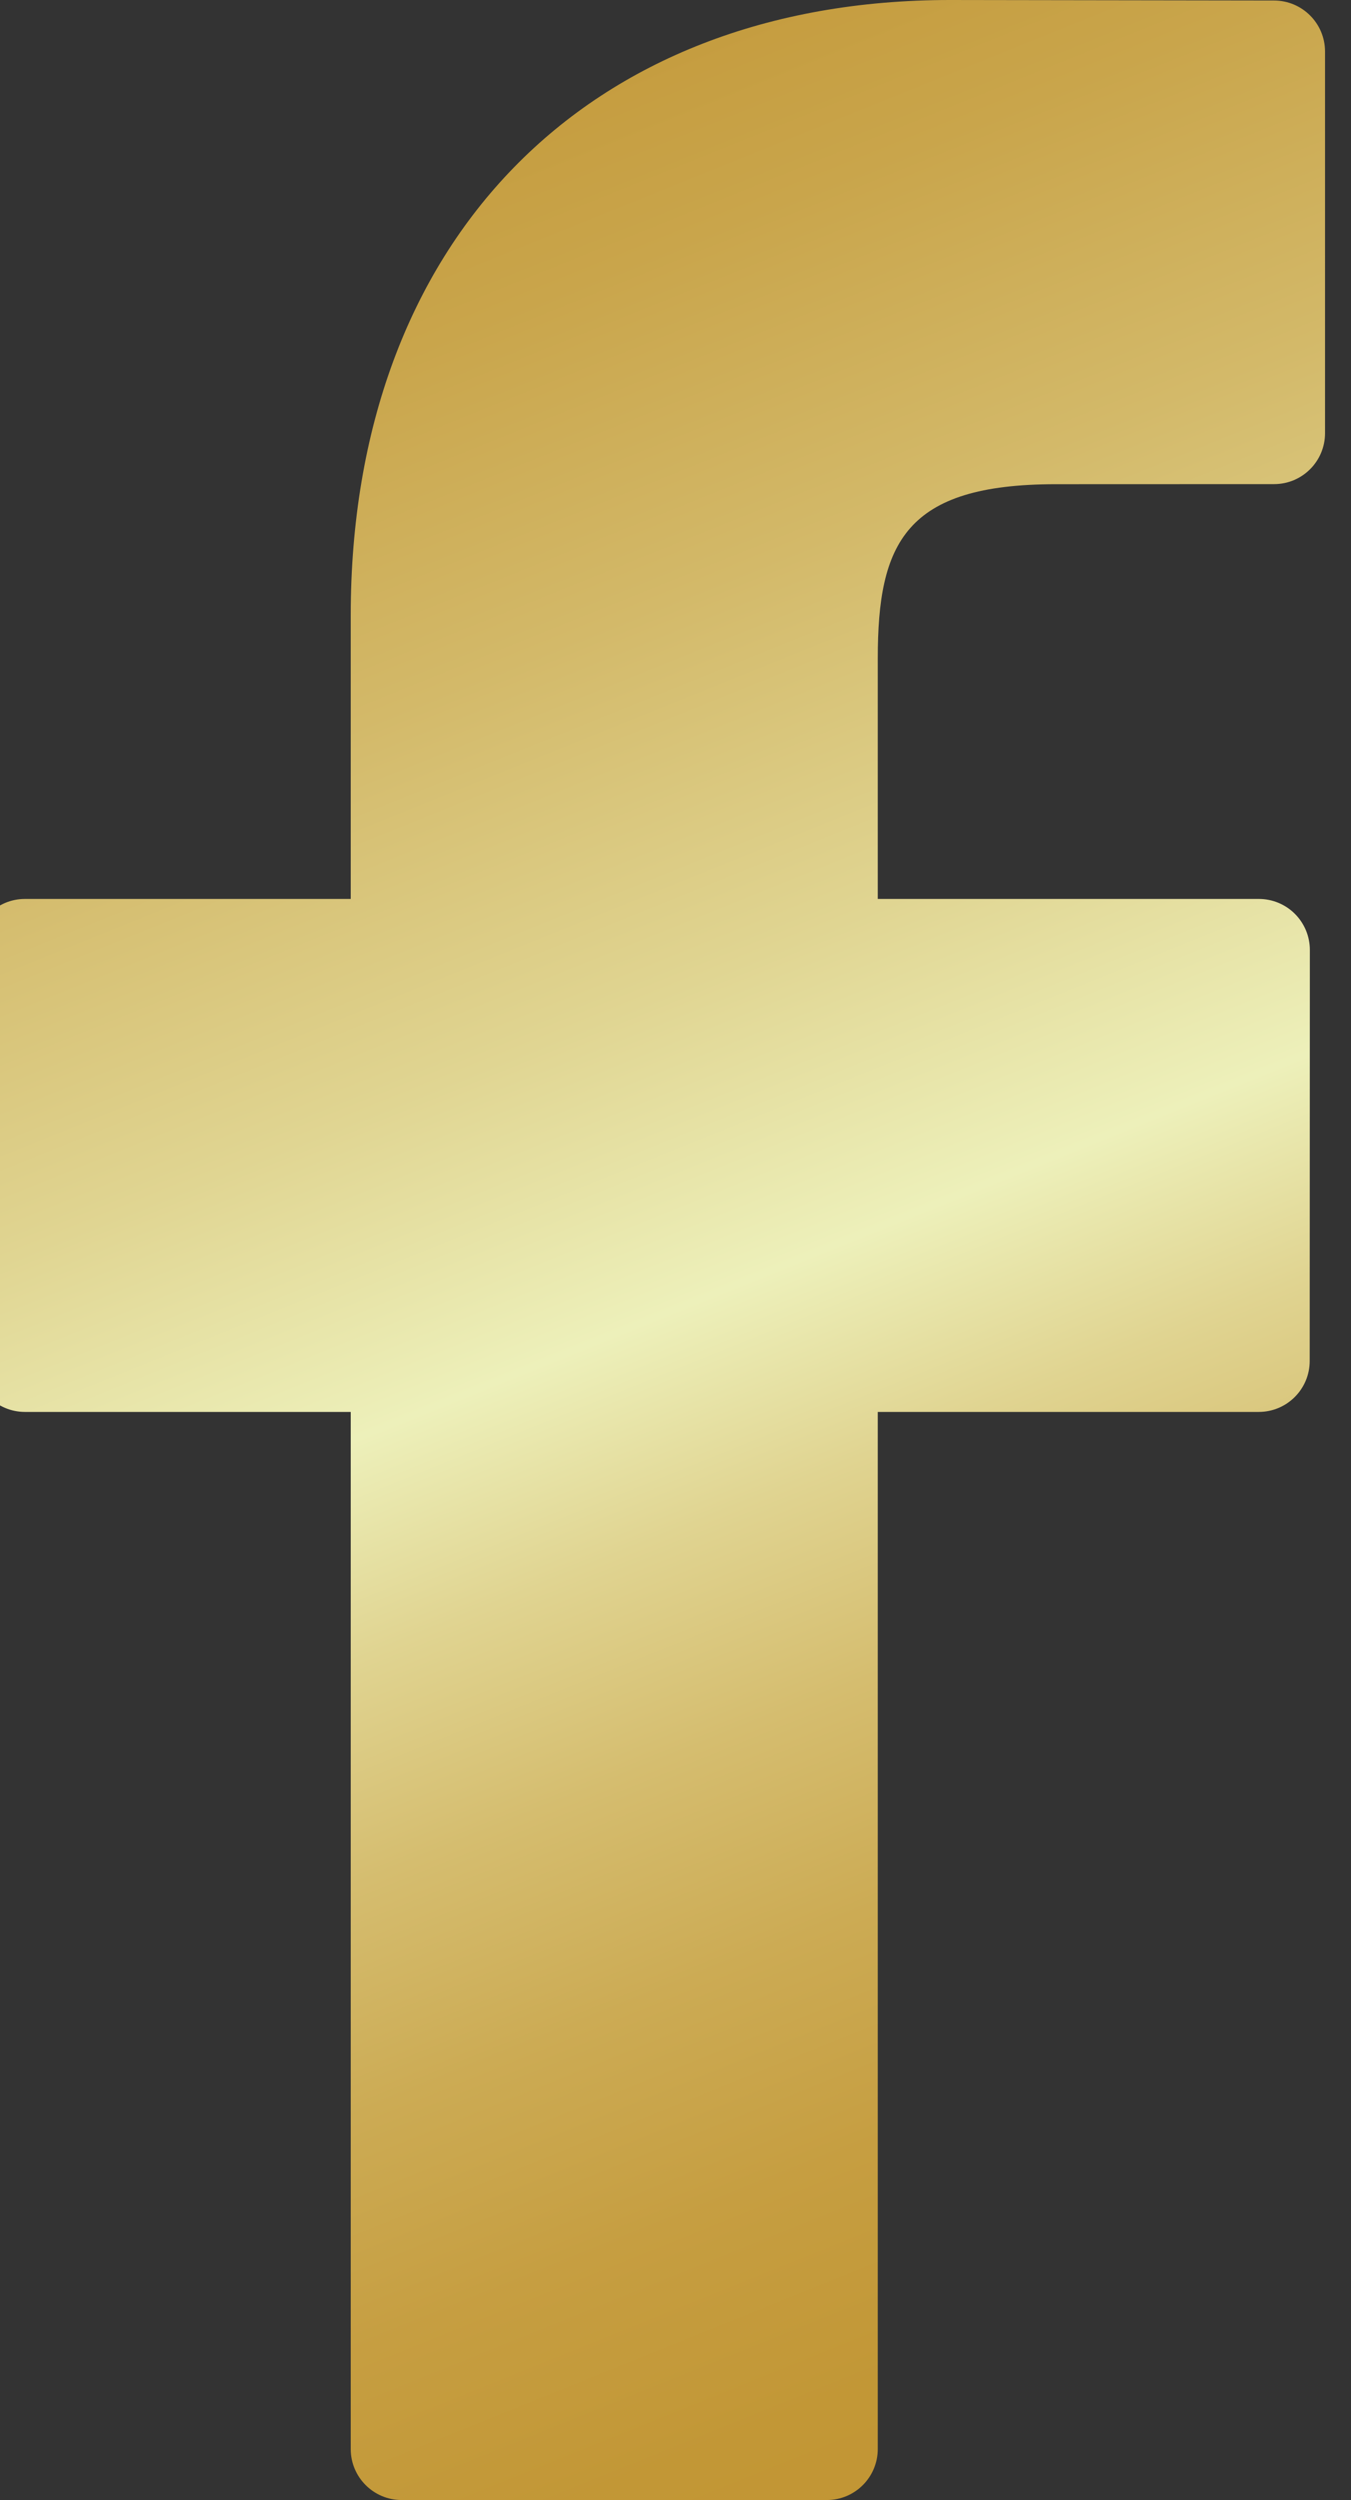
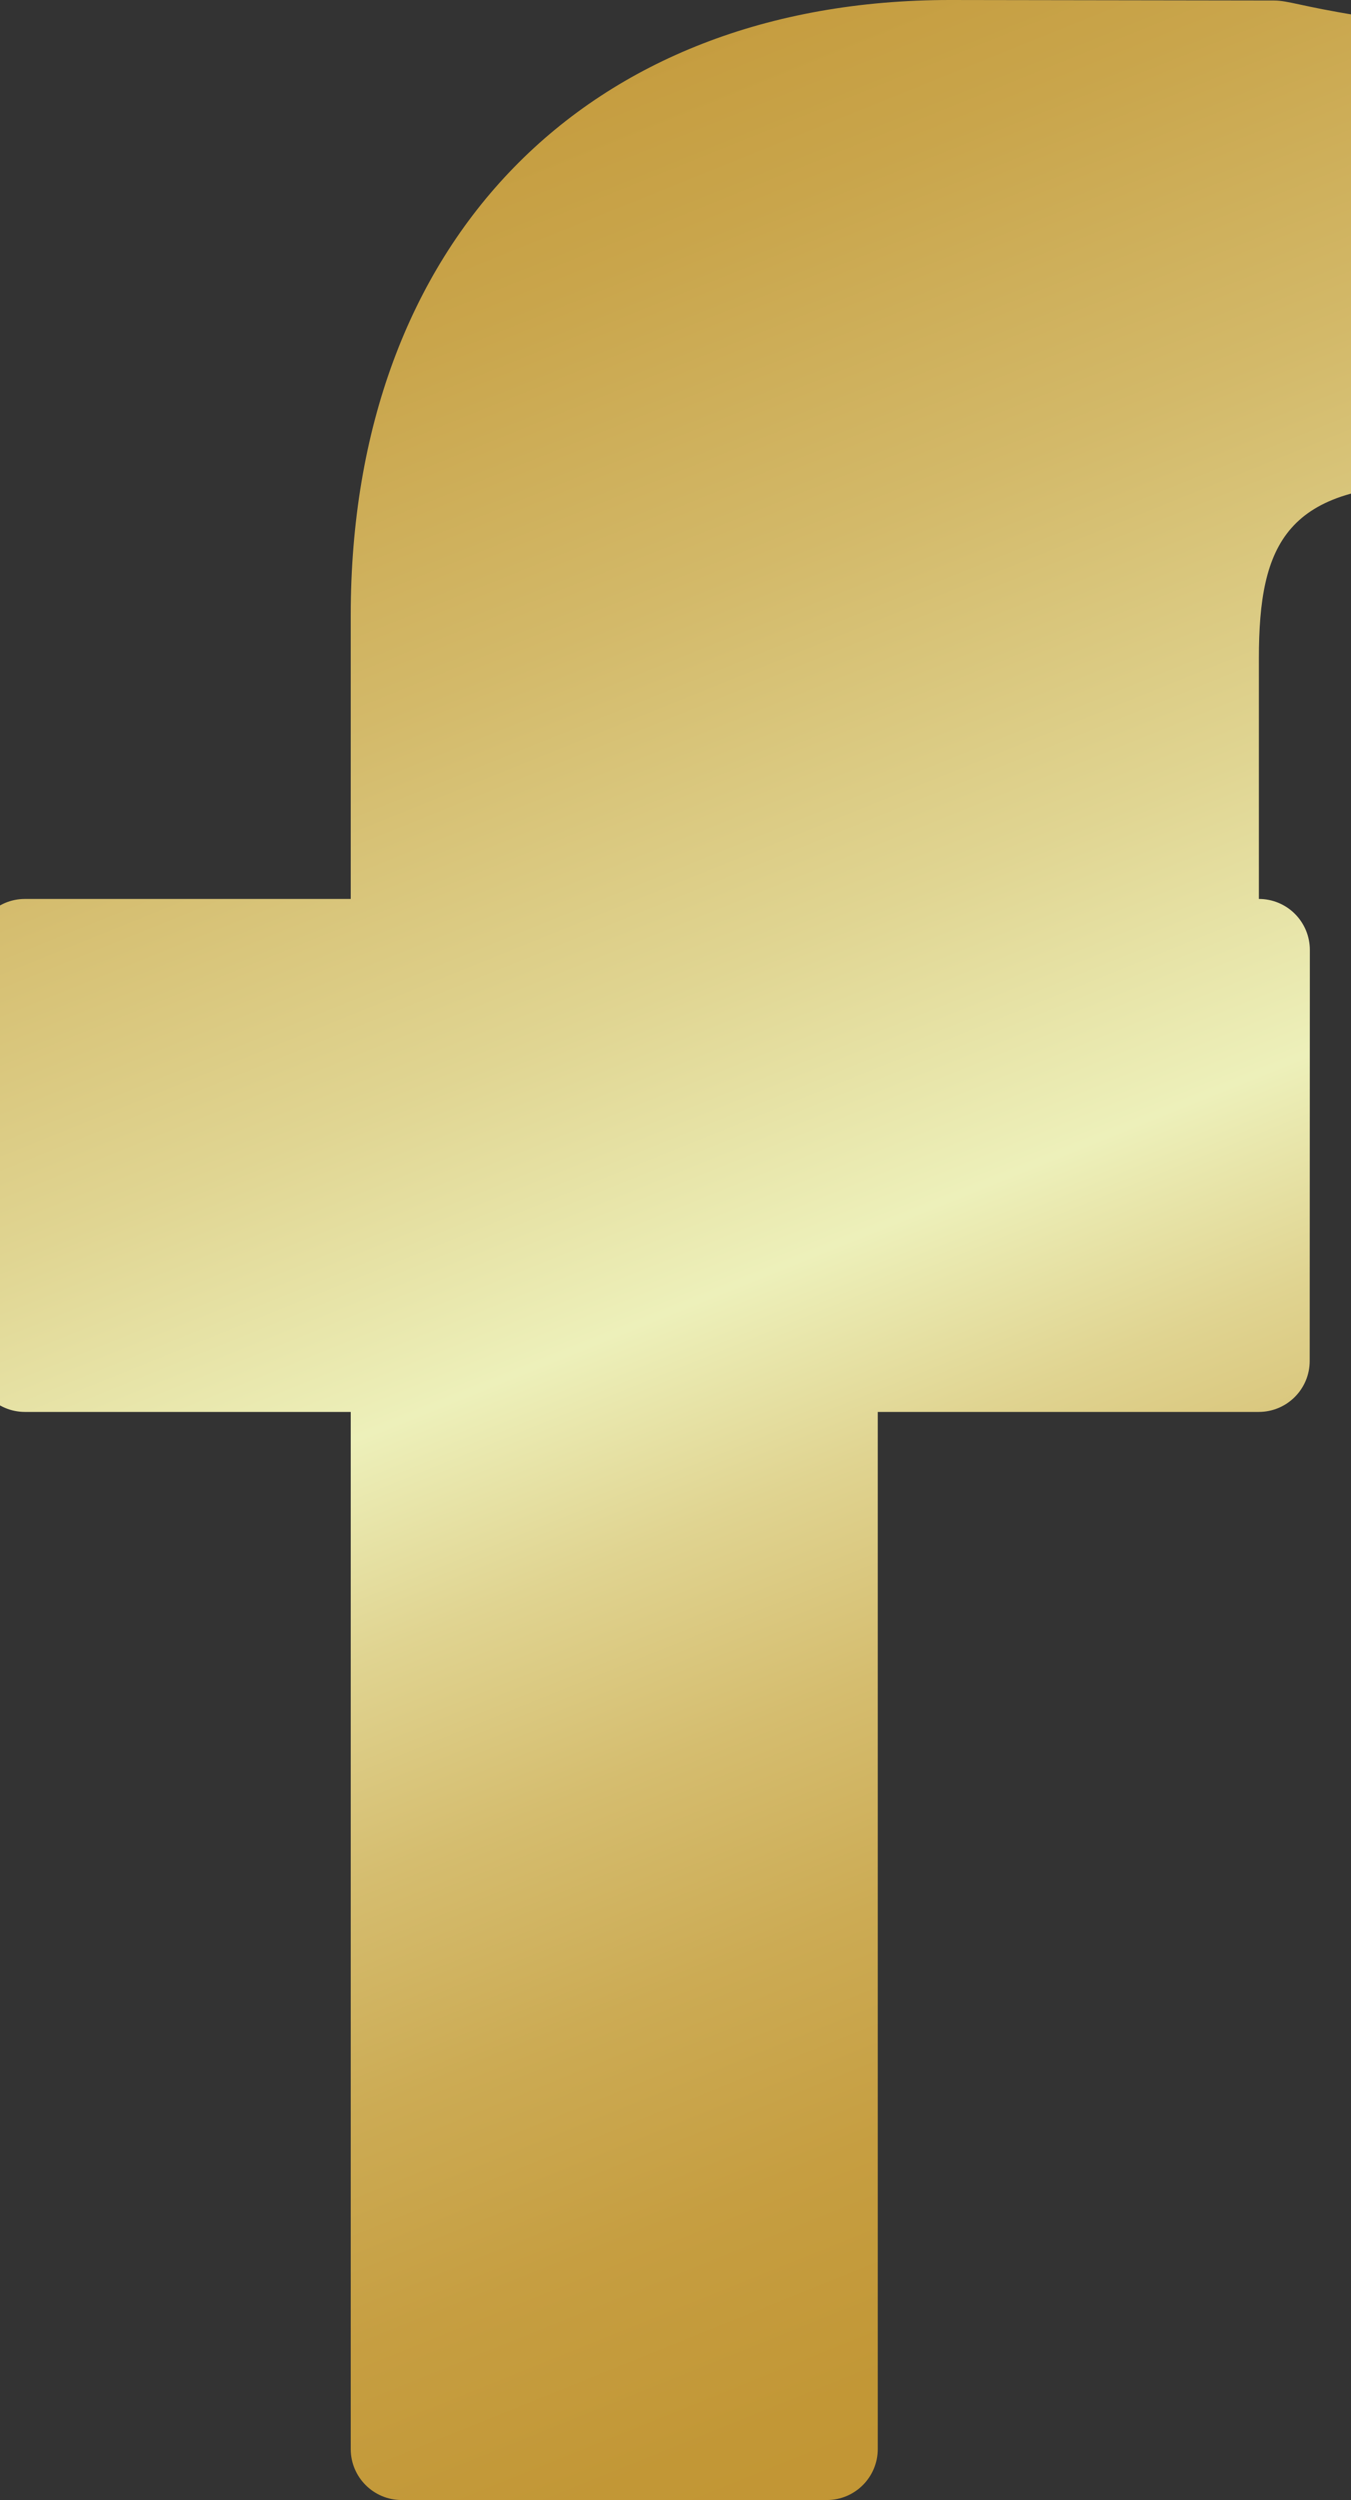
<svg xmlns="http://www.w3.org/2000/svg" version="1.1" id="Capa_1" x="0px" y="0px" width="51.969px" height="96.123px" viewBox="0 0 51.969 96.123" enable-background="new 0 0 51.969 96.123" xml:space="preserve">
  <rect x="0" y="0" width="51.969" height="96.123" fill="#333333" stroke="none" />
  <g>
    <linearGradient id="SVGID_1_" gradientUnits="userSpaceOnUse" x1="10.989" y1="-4.502" x2="50.989" y2="94.498">
      <stop offset="0" style="stop-color:#C19432" />
      <stop offset="0.072" style="stop-color:#C39839" />
      <stop offset="0.173" style="stop-color:#C9A54B" />
      <stop offset="0.291" style="stop-color:#D3B969" />
      <stop offset="0.422" style="stop-color:#E0D592" />
      <stop offset="0.529" style="stop-color:#EDF0BA" />
      <stop offset="0.603" style="stop-color:#E0D491" />
      <stop offset="0.678" style="stop-color:#D5BD6F" />
      <stop offset="0.755" style="stop-color:#CCAB54" />
      <stop offset="0.834" style="stop-color:#C69E41" />
      <stop offset="0.914" style="stop-color:#C29736" />
      <stop offset="1" style="stop-color:#C19432" />
    </linearGradient>
-     <path fill="url(#SVGID_1_)" d="M49.012,0.02L36.548,0C22.543,0,13.492,9.285,13.492,23.656v10.907H0.96   c-1.083,0-1.96,0.878-1.96,1.961v15.803c0,1.083,0.878,1.96,1.96,1.96h12.532v39.876c0,1.083,0.877,1.96,1.96,1.96h16.354   c1.082,0,1.959-0.878,1.959-1.96V54.287h14.654c1.084,0,1.961-0.877,1.961-1.96l0.006-15.803c0-0.52-0.207-1.018-0.574-1.386   c-0.367-0.368-0.867-0.575-1.387-0.575h-14.66v-9.246c0-4.444,1.06-6.7,6.849-6.7l8.397-0.003c1.082,0,1.959-0.878,1.959-1.96V1.98   C50.969,0.899,50.092,0.022,49.012,0.02z" />
+     <path fill="url(#SVGID_1_)" d="M49.012,0.02L36.548,0C22.543,0,13.492,9.285,13.492,23.656v10.907H0.96   c-1.083,0-1.96,0.878-1.96,1.961v15.803c0,1.083,0.878,1.96,1.96,1.96h12.532v39.876c0,1.083,0.877,1.96,1.96,1.96h16.354   c1.082,0,1.959-0.878,1.959-1.96V54.287h14.654c1.084,0,1.961-0.877,1.961-1.96l0.006-15.803c0-0.52-0.207-1.018-0.574-1.386   c-0.367-0.368-0.867-0.575-1.387-0.575v-9.246c0-4.444,1.06-6.7,6.849-6.7l8.397-0.003c1.082,0,1.959-0.878,1.959-1.96V1.98   C50.969,0.899,50.092,0.022,49.012,0.02z" />
  </g>
</svg>